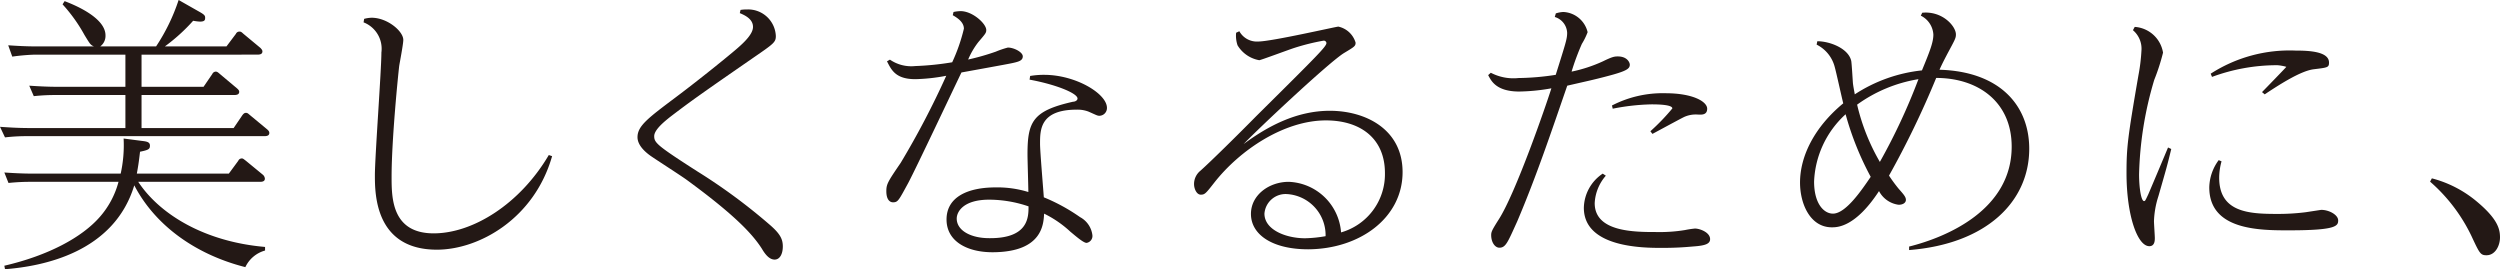
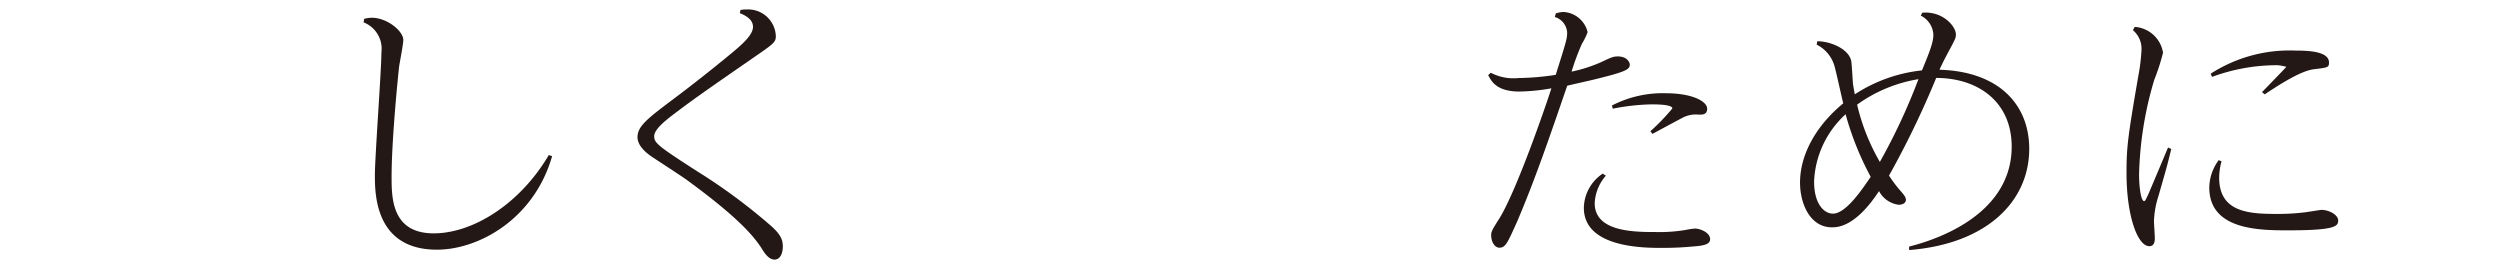
<svg xmlns="http://www.w3.org/2000/svg" width="264.94" height="28.53" viewBox="0 0 264.94 28.53">
  <defs>
    <style>.cls-1{fill:#231815;}</style>
  </defs>
  <title>copy01</title>
  <g id="レイヤー_2" data-name="レイヤー 2">
    <g id="text">
-       <path class="cls-1" d="M16.54,4.92A20.34,20.34,0,0,0,18.93,0l2.13,1.21c.56.31.68.43.68.65s0,.43-.55.43a5.24,5.24,0,0,1-.72-.09,19.2,19.2,0,0,1-3,2.72H24l1-1.33a.39.39,0,0,1,.37-.24c.12,0,.18,0,.4.21l1.83,1.52c.18.19.21.28.21.37,0,.34-.37.34-.58.34H15V9.2h6.57l.93-1.36a.42.42,0,0,1,.37-.25c.12,0,.22.06.43.25l1.8,1.51c.22.19.25.28.25.38,0,.34-.37.34-.59.34H15v3.5h9.76l.93-1.37c.12-.15.21-.24.37-.24s.22.06.43.24l1.8,1.49c.22.19.25.28.25.4,0,.34-.37.34-.59.34h-25a19.53,19.53,0,0,0-2.42.13L0,13.44c.9.06,1.89.13,3.13.13H13.29v-3.5H6a21.15,21.15,0,0,0-2.42.12L3.1,9.08C4,9.14,5,9.2,6.2,9.2h7.09V5.79H3.72A21.66,21.66,0,0,0,1.3,6L.87,4.8c.9.06,1.86.12,3.09.12h6c-.37-.15-.43-.27-1-1.2A16.79,16.79,0,0,0,6.63.46L6.85.12c.55.22,4.33,1.61,4.33,3.63a1.38,1.38,0,0,1-.56,1.17ZM28.09,26.55A3.27,3.27,0,0,0,26,28.31c-5.36-1.36-9.6-4.49-11.77-8.67C12.08,26.76,4.55,28.22.53,28.53l-.07-.37c4.68-1.09,8.21-3,10.1-5.15a9.2,9.2,0,0,0,2-3.74H3.35a21.88,21.88,0,0,0-2.45.12L.46,18.28c.9.06,1.86.12,3.13.12h9.2a13.89,13.89,0,0,0,.31-3.72l1.92.25c.53.06.87.12.87.5s-.15.46-1.05.65c-.13,1.14-.22,1.67-.34,2.32h9.75l1-1.36a.41.41,0,0,1,.38-.25c.12,0,.18.06.43.25l1.8,1.48a.61.61,0,0,1,.21.41c0,.34-.37.34-.55.34H14.65c2.29,3.47,7.06,6.35,13.44,6.9Z" />
      <path class="cls-1" d="M38.59,2a3.2,3.2,0,0,1,.8-.12c1.65,0,3.35,1.42,3.35,2.35,0,.44-.37,2.36-.43,2.73-.1.8-.81,7.8-.81,11.77,0,2.2,0,6,4.46,6,4.15,0,9.14-3.1,12.2-8.3l.35.12c-1.89,6.63-7.75,9.91-12.21,9.91-6.57,0-6.57-5.95-6.57-7.9s.69-11.12.69-13a3,3,0,0,0-1.89-3.19Z" />
      <path class="cls-1" d="M78.48,1.05C78.82,1,79,1,79.22,1a2.94,2.94,0,0,1,3,2.82c0,.65-.22.81-2.33,2.26-5.42,3.75-6.62,4.59-8.92,6.35-.49.4-1.64,1.3-1.64,2s.31,1,4.55,3.72a60.65,60.65,0,0,1,7.59,5.58c1.18,1,1.49,1.58,1.49,2.38s-.31,1.4-.87,1.4-1-.56-1.33-1.12c-1-1.58-2.91-3.62-8-7.34-.59-.43-3.25-2.14-3.78-2.51s-1.42-1.11-1.42-2c0-1.18,1.08-2,4-4.19S77.36,5.79,78,5.24c1.06-.9,1.8-1.71,1.8-2.39,0-.84-.87-1.24-1.4-1.46Z" />
-       <path class="cls-1" d="M101.05,1.27a3.87,3.87,0,0,1,.75-.09c1.27,0,2.72,1.33,2.72,2,0,.31-.09.4-.83,1.27a8.15,8.15,0,0,0-1.09,1.86,25.16,25.16,0,0,0,2.94-.84,9.49,9.49,0,0,1,1.27-.43c.65,0,1.58.49,1.58.93s-.4.56-1.08.71c-.28.06-.4.09-5.42,1-.9,1.86-4.77,10.07-5.64,11.71-1,1.83-1.08,2.05-1.61,2.05-.34,0-.71-.28-.71-1.18,0-.74.15-1,1.52-3a88.47,88.47,0,0,0,4.83-9.23A19.33,19.33,0,0,1,97,8.39c-2.11,0-2.54-1-3-1.89l.31-.18A4,4,0,0,0,97,7a29.87,29.87,0,0,0,3.91-.4,18.72,18.72,0,0,0,1.24-3.56c0-.78-.87-1.24-1.18-1.43Zm8.12,6.78a8.76,8.76,0,0,1,1.48-.12c3.35,0,6.66,2,6.66,3.5a.82.82,0,0,1-.8.84c-.22,0-.31-.07-1.15-.44a3.26,3.26,0,0,0-1.24-.21c-3.9,0-3.9,2.13-3.9,3.62,0,.8.34,4.77.4,5.67a19.62,19.62,0,0,1,3.84,2.1,2.51,2.51,0,0,1,1.31,1.93.74.74,0,0,1-.62.8c-.34,0-1.21-.77-1.71-1.18a11.54,11.54,0,0,0-2.79-1.92c-.06,1.15-.21,4-5.26,4.09-2.76.06-5.08-1.08-5.08-3.47s2.26-3.4,5.2-3.4a11.11,11.11,0,0,1,3.47.49c0-.56-.09-3.38-.09-4,0-3.47.56-4.61,4.83-5.57.19,0,.47-.12.47-.34,0-.56-2.3-1.49-5.08-2Zm-4.34,13.11c-2.76,0-3.44,1.3-3.44,2,0,1.27,1.49,2.08,3.44,2.08C109,25.28,109,23,109,21.87A13,13,0,0,0,104.83,21.16Z" />
-       <path class="cls-1" d="M131.34,3.31a2.12,2.12,0,0,0,2,1.09c1.4,0,8.27-1.58,8.49-1.58a2.44,2.44,0,0,1,1.83,1.7c0,.37-.13.44-1.21,1.09-1.55.93-9.26,8.17-10.66,9.66,2.51-1.86,5.58-3.53,9.14-3.53,3.78,0,7.71,1.95,7.71,6.5,0,4.84-4.52,8.15-10,8.18-3.84,0-6.07-1.58-6.07-3.75,0-2,1.92-3.4,4-3.4a5.78,5.78,0,0,1,5.55,5.36,6.41,6.41,0,0,0,4.65-6.29c0-3.66-2.58-5.58-6.26-5.58-4.4,0-9.08,3.1-11.83,6.6-.9,1.15-1,1.27-1.43,1.27s-.71-.62-.71-1.12a1.81,1.81,0,0,1,.68-1.42c1.12-1,4-3.84,5.92-5.79,6.69-6.63,7.43-7.38,7.43-7.75a.28.28,0,0,0-.31-.24,23.37,23.37,0,0,0-3.1.77c-.59.19-3.56,1.3-3.71,1.3a3.36,3.36,0,0,1-2.3-1.58A3.16,3.16,0,0,1,131,3.47Zm5.08,17.26A2.25,2.25,0,0,0,134,22.64c0,1.71,2.27,2.61,4.31,2.61a14.13,14.13,0,0,0,2.17-.22A4.36,4.36,0,0,0,136.42,20.57Z" />
      <path class="cls-1" d="M164.88,1.42a2.92,2.92,0,0,1,.8-.15,2.78,2.78,0,0,1,2.57,2.14,7.12,7.12,0,0,1-.61,1.24,25.86,25.86,0,0,0-1.09,2.94,15.35,15.35,0,0,0,3.32-1.09c1-.49,1.23-.52,1.58-.52,1,0,1.27.65,1.27.87,0,.43-.31.68-2.42,1.23-1.43.38-2.17.53-4.21,1-1.68,4.87-3.26,9.58-5.3,14.38-1,2.2-1.21,2.79-1.89,2.79-.46,0-.87-.56-.87-1.34,0-.34.1-.55.81-1.67,1.79-2.79,4.95-11.92,5.57-13.88A20.7,20.7,0,0,1,161,9.7c-2.51,0-3-1.21-3.29-1.74l.28-.25a5.18,5.18,0,0,0,2.94.56,27.28,27.28,0,0,0,3.94-.34c1.08-3.44,1.21-3.81,1.21-4.46a1.83,1.83,0,0,0-1.31-1.67Zm5.3,17.2A4.76,4.76,0,0,0,169,21.53c0,3.06,4.21,3.06,6.57,3.06a16.49,16.49,0,0,0,3-.21,10,10,0,0,1,1.05-.16c.53,0,1.61.41,1.61,1.12,0,.49-.49.68-1.67.77-.74.06-1.7.16-3.44.16-1.89,0-8.27,0-8.27-4.25a4.46,4.46,0,0,1,2-3.62Zm.65-7.44a11.69,11.69,0,0,1,5.66-1.3c2.95,0,4.43.9,4.43,1.64s-.71.62-1,.62a3,3,0,0,0-1.36.22c-.22.09-1.36.71-3.44,1.83l-.22-.28a22.51,22.51,0,0,0,2.33-2.42c0-.43-1.77-.43-2.2-.43a23.09,23.09,0,0,0-4.12.46Z" />
      <path class="cls-1" d="M192.59,4.37c1.34,0,3.32.77,3.6,2.1.06.38.15,2.05.18,2.39.07.53.16.9.19,1.14a16.1,16.1,0,0,1,7.12-2.54c.87-2.1,1.21-3,1.21-3.8a2.38,2.38,0,0,0-1.33-2l.15-.31c2.14-.21,3.57,1.43,3.57,2.3,0,.4-.1.55-.93,2.1-.06.13-.44.81-.81,1.64,6.45.19,9.51,3.84,9.51,8.37,0,5.6-4.52,10.09-12.73,10.74l0-.37c4-1,10.87-3.9,10.87-10.59,0-4.8-3.62-7.28-8-7.28a95.67,95.67,0,0,1-5,10.35A15.82,15.82,0,0,0,201.21,20c.52.59.77.87.77,1.18s-.31.52-.77.52a2.75,2.75,0,0,1-2.08-1.45c-2.51,3.84-4.43,3.84-5,3.84-2.29,0-3.37-2.48-3.37-4.74,0-2.82,1.54-5.89,4.58-8.4-.16-.62-.74-3.28-.9-3.84a3.66,3.66,0,0,0-1.92-2.38Zm-.34,14.87c0,2.38,1.06,3.4,2,3.4,1.39,0,3.13-2.63,4-3.9a31.53,31.53,0,0,1-2.66-6.63A10.18,10.18,0,0,0,192.25,19.24ZM203.31,8.39a15.28,15.28,0,0,0-6.5,2.7,22,22,0,0,0,2.41,6.07A63.94,63.94,0,0,0,203.31,8.39Z" />
      <path class="cls-1" d="M226.23,2.85a3.26,3.26,0,0,1,3,2.73,22,22,0,0,1-.93,2.88,37.84,37.84,0,0,0-1.61,10c0,1.46.22,2.85.53,2.85.12,0,.15-.09.43-.68.09-.19,1.77-4.18,2.11-5l.34.16c-.44,1.83-.5,2-1.36,5a9.58,9.58,0,0,0-.47,2.64c0,.28.09,1.55.09,1.79s0,.87-.58.87c-1.27,0-2.42-3.28-2.42-7.74,0-2.73.12-3.75,1.27-10.41a19.15,19.15,0,0,0,.31-2.54,2.57,2.57,0,0,0-.9-2.2Zm9.2,14.25a6.58,6.58,0,0,0-.25,1.73c0,3.66,3.13,3.84,6.1,3.84a23.27,23.27,0,0,0,3.07-.18l1.64-.25c.84,0,1.8.53,1.8,1.12s-.22,1.05-5.21,1.05c-3.1,0-8.45,0-8.45-4.55a5,5,0,0,1,1-2.89Zm-1.15-9.29a15.43,15.43,0,0,1,9-2.45c1.4,0,3.54.09,3.54,1.27,0,.53-.16.53-1.62.71S241.31,9.14,240,10l-.28-.24c.22-.22,2.57-2.64,2.57-2.67s-.68-.18-1-.18a19.87,19.87,0,0,0-6.87,1.24Z" />
-       <path class="cls-1" d="M257.72,18.9a12.17,12.17,0,0,1,4.52,2.26c2.48,2,2.7,3.13,2.7,4s-.5,1.89-1.43,1.89c-.65,0-.74-.21-1.61-2.07a17.85,17.85,0,0,0-4.37-5.73Z" />
    </g>
  </g>
</svg>